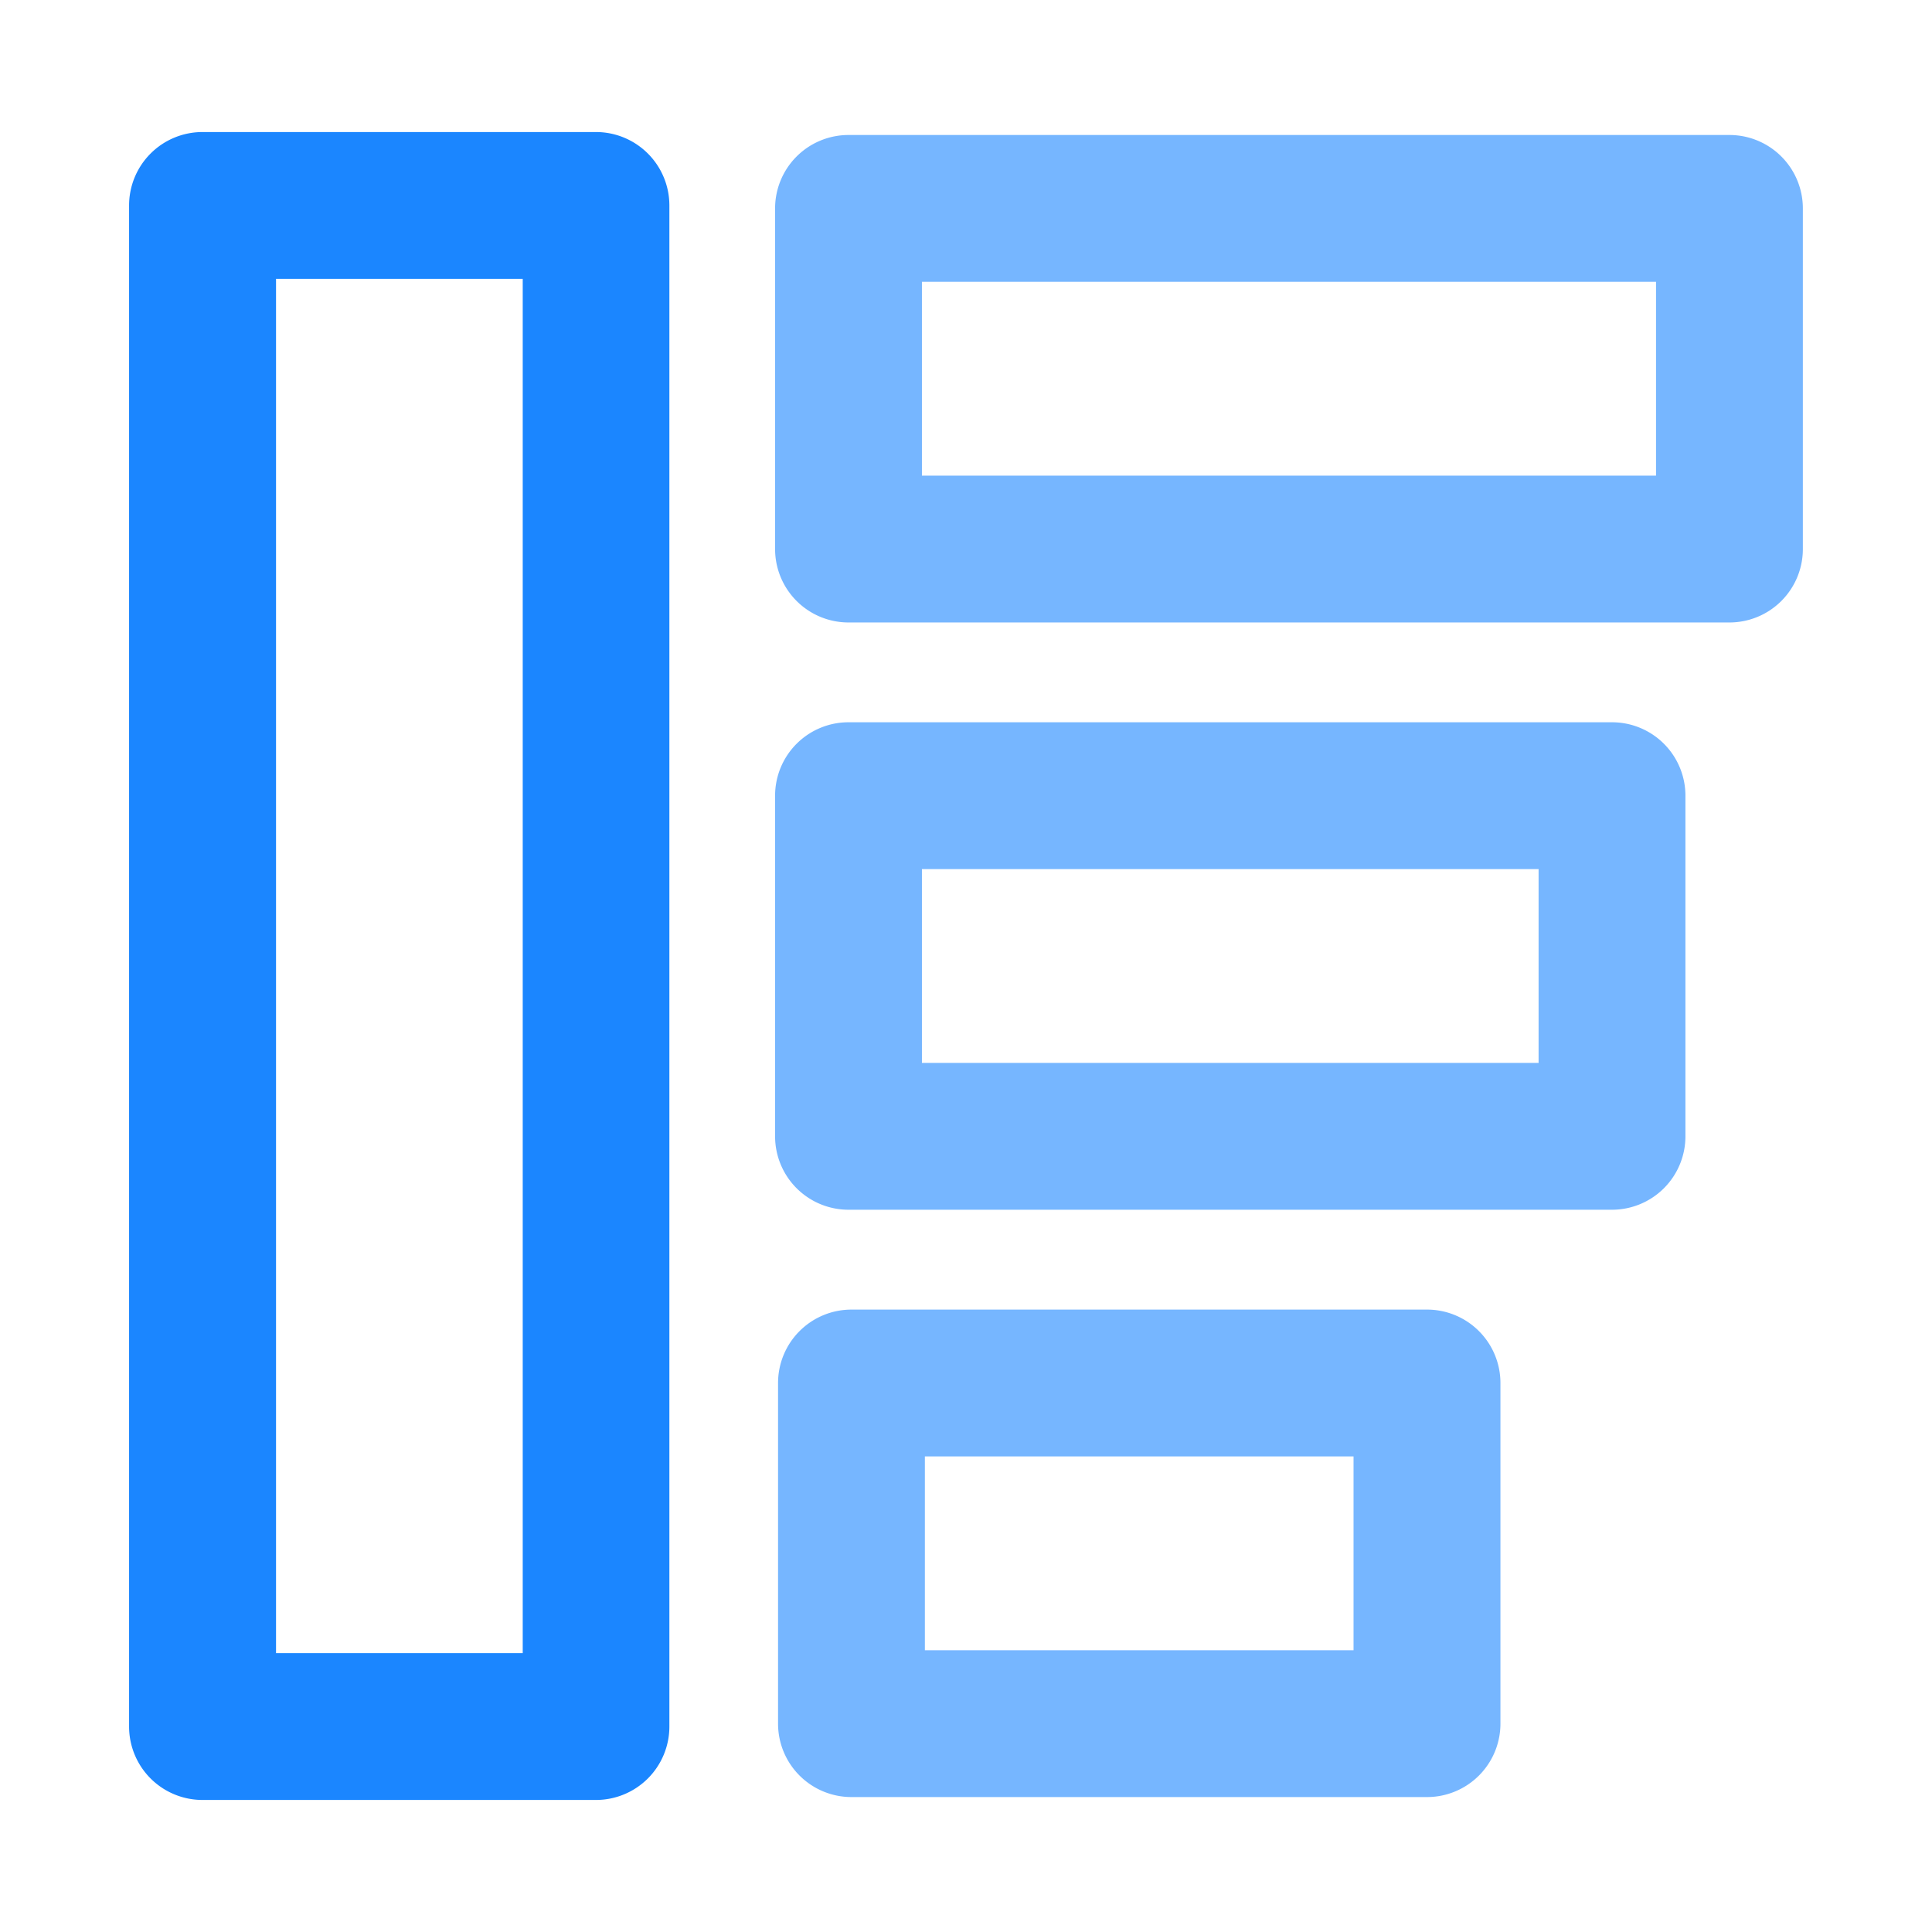
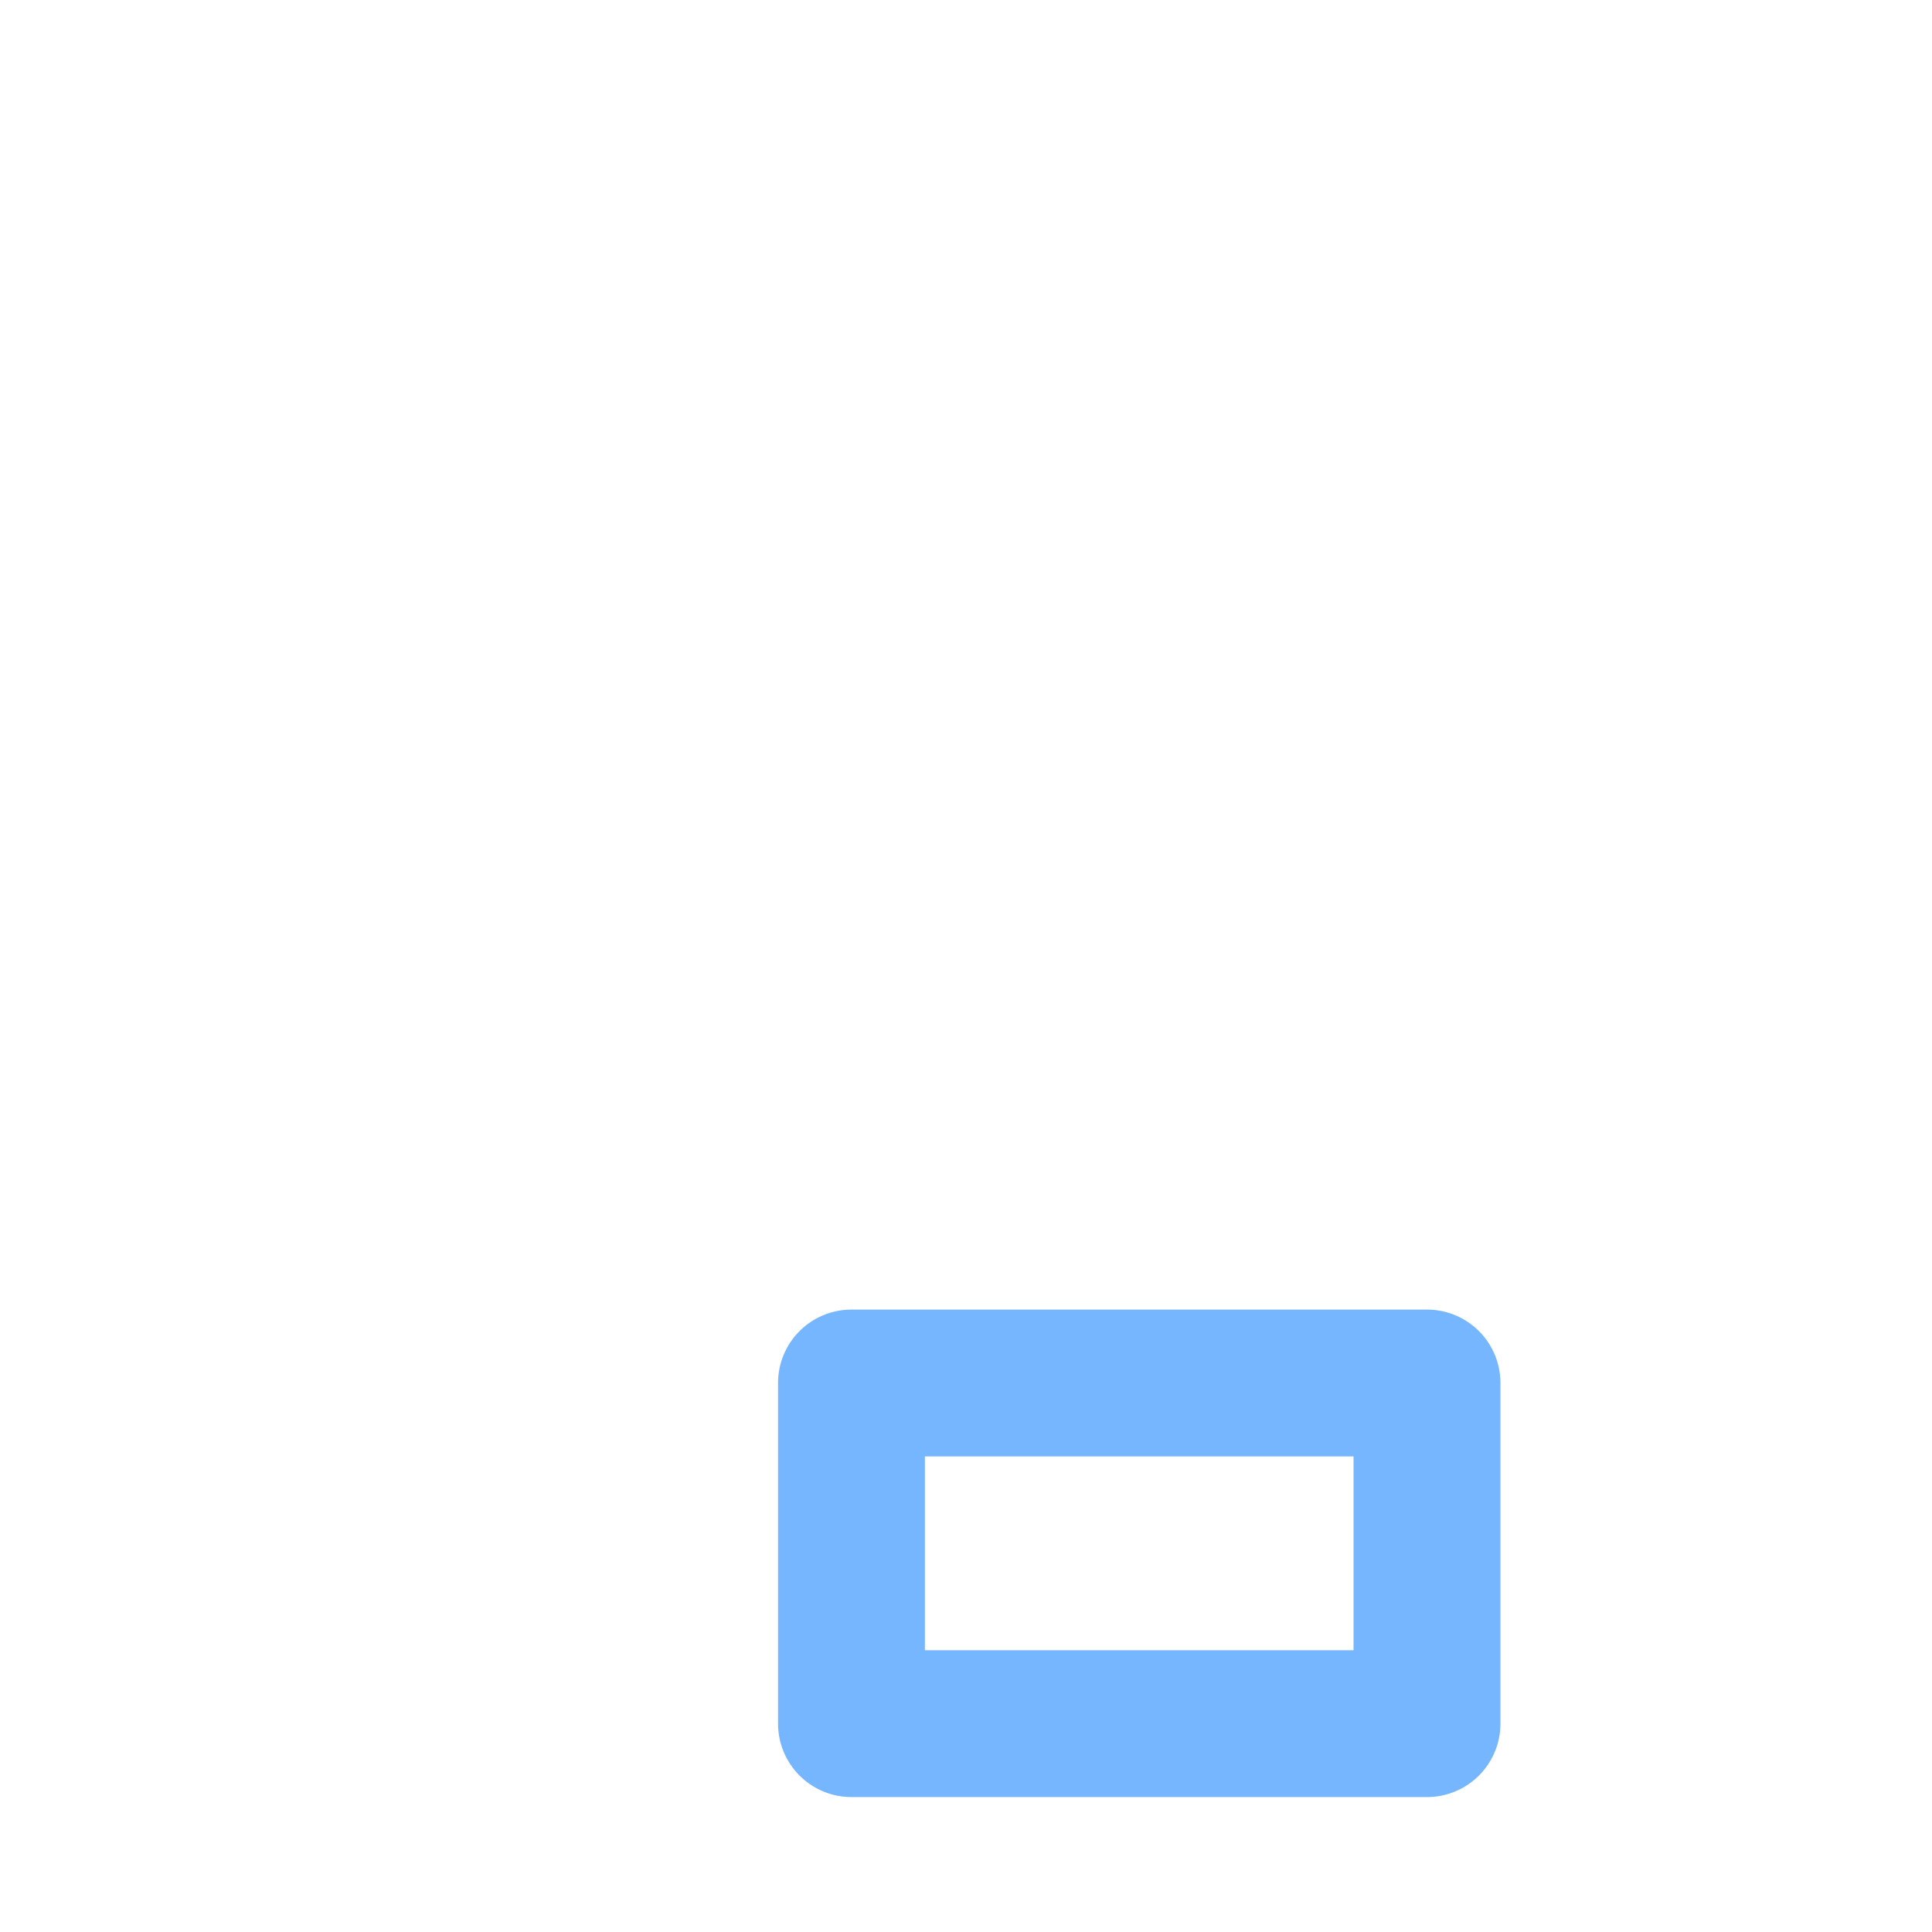
<svg xmlns="http://www.w3.org/2000/svg" width="32" height="32" viewBox="0 0 32 32">
  <defs>
    <style>.a{fill:none;}.b,.c{fill:#1b86ff;}.c{opacity:0.6;}</style>
  </defs>
  <g transform="translate(-634 -1214)">
-     <rect class="a" width="32" height="32" transform="translate(634 1214)" />
    <g transform="translate(4015.138 1685.187)">
      <g transform="translate(-3379 -469)">
-         <path class="b" d="M-3371.266-441.374h-6.517A1.216,1.216,0,0,1-3379-442.59v-25.194a1.216,1.216,0,0,1,1.216-1.216h6.517a1.216,1.216,0,0,1,1.216,1.216v25.194A1.216,1.216,0,0,1-3371.266-441.374Zm-5.3-2.432h4.086v-22.762h-4.086Z" transform="translate(3379 469)" />
-       </g>
+         </g>
      <g transform="translate(-3368.3 -468.951)">
-         <path class="c" d="M-3143.193-459.926h-14.591a1.216,1.216,0,0,1-1.216-1.216v-5.642a1.216,1.216,0,0,1,1.216-1.216h14.591a1.216,1.216,0,0,1,1.216,1.216v5.642A1.216,1.216,0,0,1-3143.193-459.926Zm-13.375-2.432h12.159v-3.21h-12.159Z" transform="translate(3159 468)" />
-       </g>
+         </g>
      <g transform="translate(-3368.3 -459.224)">
-         <path class="c" d="M-3145.138-259.926h-12.646a1.216,1.216,0,0,1-1.216-1.216v-5.642a1.216,1.216,0,0,1,1.216-1.216h12.646a1.216,1.216,0,0,1,1.216,1.216v5.642A1.216,1.216,0,0,1-3145.138-259.926Zm-11.43-2.432h10.214v-3.21h-10.214Z" transform="translate(3159 268)" />
-       </g>
+         </g>
      <g transform="translate(-3368.251 -449.496)">
        <path class="c" d="M-3147.251-59.926h-9.533A1.216,1.216,0,0,1-3158-61.142v-5.642A1.216,1.216,0,0,1-3156.784-68h9.533a1.216,1.216,0,0,1,1.216,1.216v5.642A1.216,1.216,0,0,1-3147.251-59.926Zm-8.317-2.432h7.1v-3.21h-7.1Z" transform="translate(3158 68)" />
      </g>
    </g>
  </g>
</svg>